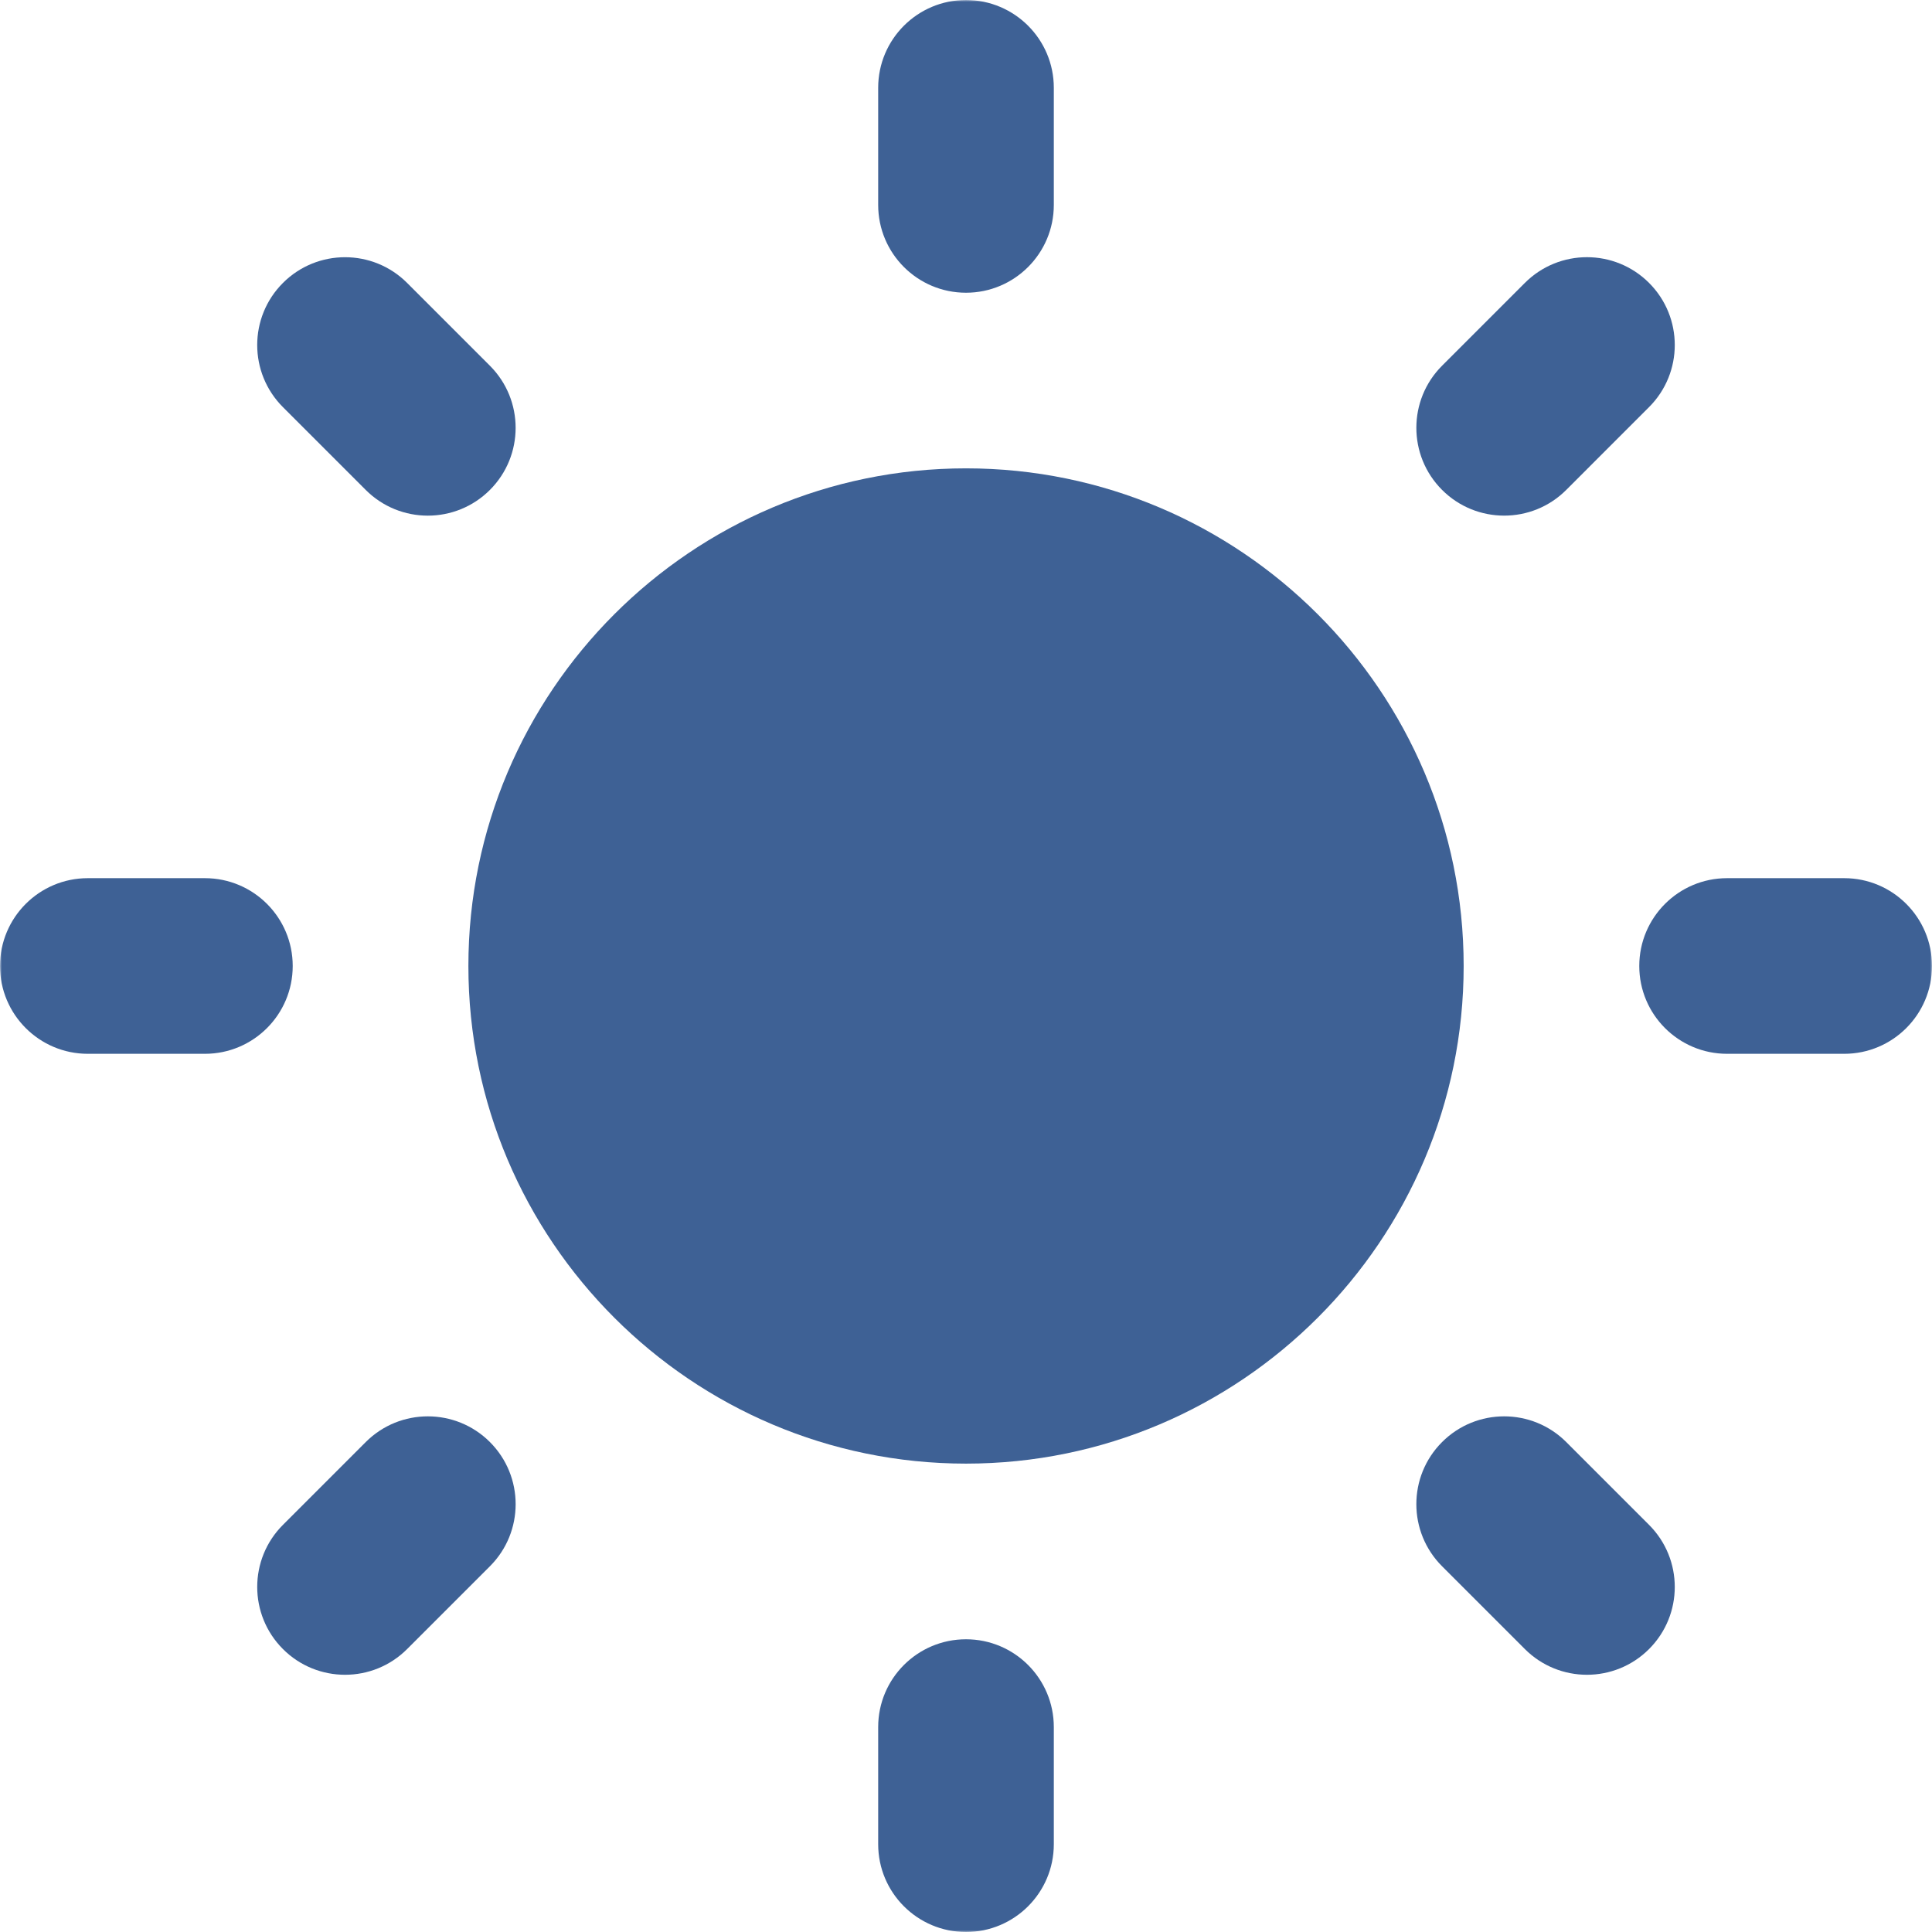
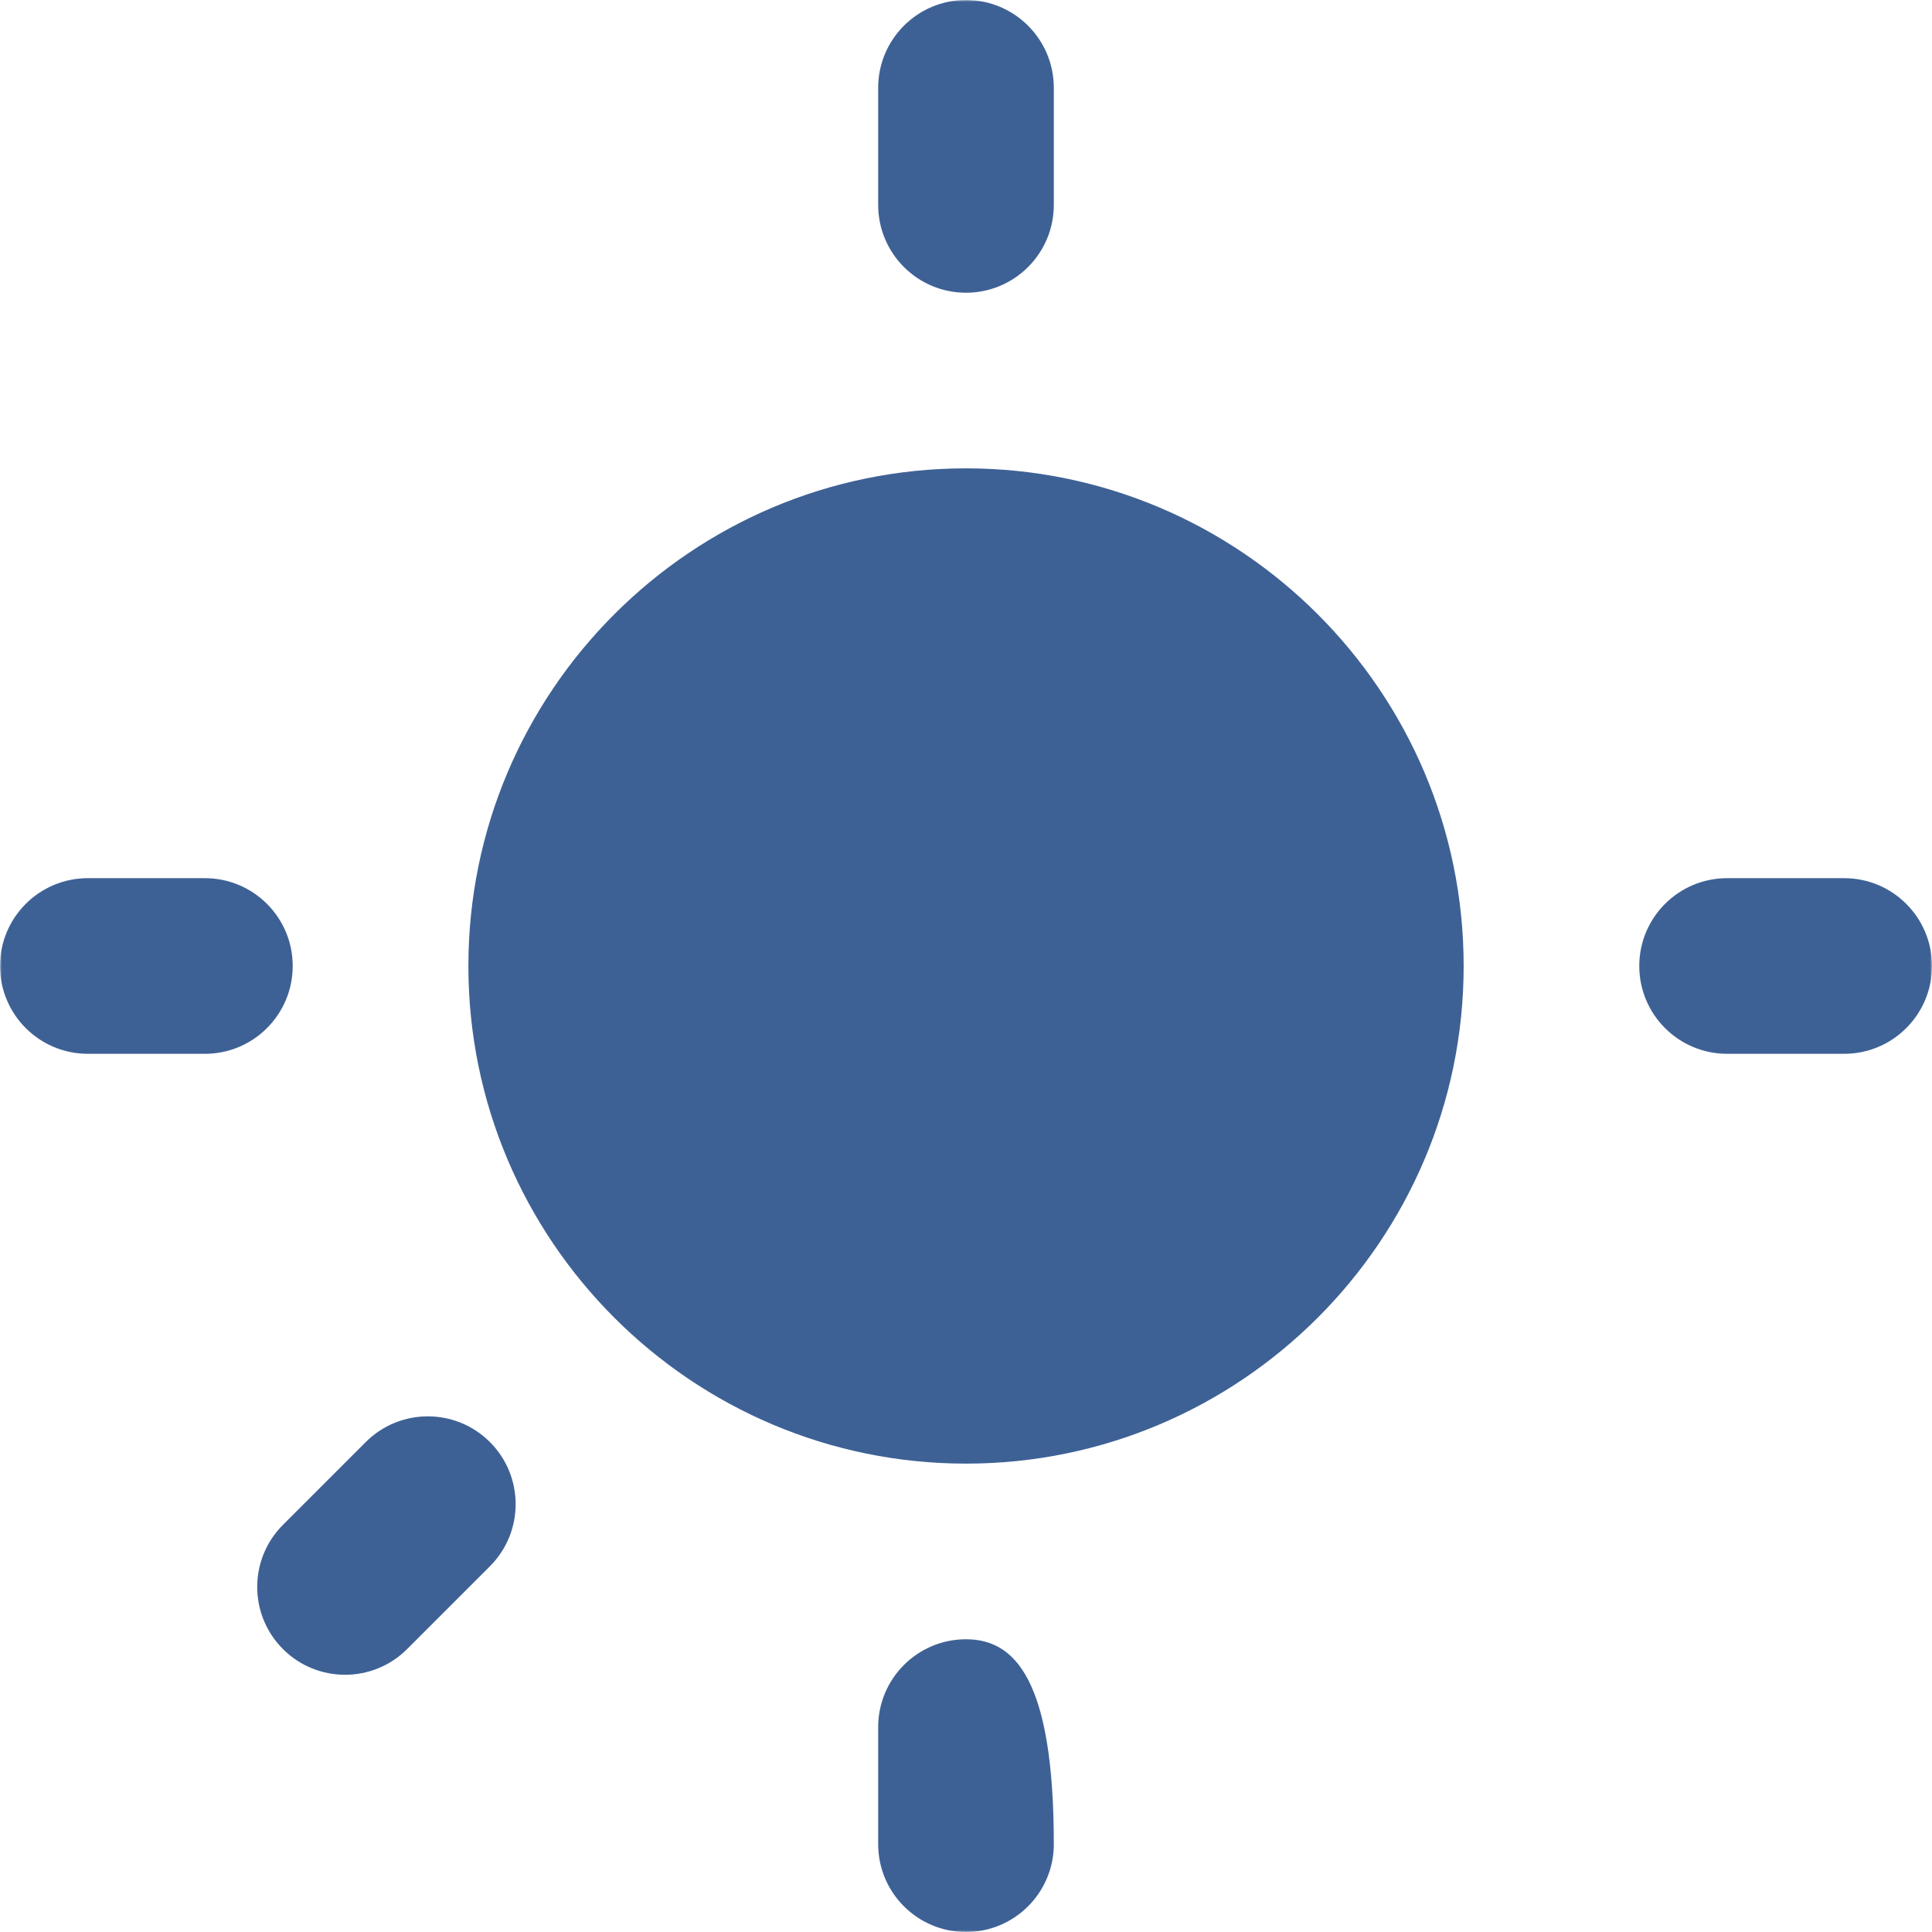
<svg xmlns="http://www.w3.org/2000/svg" width="508" height="508" viewBox="0 0 508 508" fill="none">
  <g clip-path="url(#clip0_2493_1681)">
    <mask id="mask0_2493_1681" style="mask-type:luminance" maskUnits="userSpaceOnUse" x="0" y="0" width="508" height="508">
      <path d="M508 0H0V508H508V0Z" fill="white" />
    </mask>
    <g mask="url(#mask0_2493_1681)">
      <path d="M254.001 384.845C326.153 384.845 384.855 326.147 384.855 253.998C384.855 181.847 326.153 123.148 254.001 123.148C181.854 123.148 123.158 181.847 123.158 253.998C123.158 326.147 181.854 384.845 254.001 384.845Z" fill="#3E6195" />
      <path d="M253.999 76.97C266.75 76.97 277.09 66.631 277.09 53.879V23.091C277.09 10.339 266.75 0 253.999 0C241.245 0 230.908 10.339 230.908 23.091V53.879C230.908 66.631 241.245 76.97 253.999 76.97Z" fill="#3E6195" />
-       <path d="M253.999 508.001C266.75 508.001 277.09 497.662 277.09 484.91V454.122C277.09 441.37 266.75 431.031 253.999 431.031C241.245 431.031 230.908 441.37 230.908 454.122V484.91C230.908 497.662 241.245 508.001 253.999 508.001Z" fill="#3E6195" />
+       <path d="M253.999 508.001C266.75 508.001 277.09 497.662 277.09 484.91C277.09 441.37 266.75 431.031 253.999 431.031C241.245 431.031 230.908 441.37 230.908 454.122V484.91C230.908 497.662 241.245 508.001 253.999 508.001Z" fill="#3E6195" />
      <path d="M431.031 253.997C431.031 266.749 441.371 277.088 454.122 277.088H484.91C497.661 277.088 508.001 266.749 508.001 253.997C508.001 241.245 497.661 230.906 484.91 230.906H454.122C441.371 230.906 431.031 241.245 431.031 253.997Z" fill="#3E6195" />
      <path d="M23.091 277.088H53.876C66.63 277.088 76.967 266.749 76.967 253.997C76.967 241.245 66.63 230.906 53.876 230.906H23.091C10.34 230.906 0 241.245 0 253.997C0 266.749 10.34 277.088 23.091 277.088Z" fill="#3E6195" />
-       <path d="M395.507 135.58C401.418 135.58 407.33 133.325 411.835 128.814L433.604 107.042C442.62 98.025 442.62 83.405 433.602 74.387C424.585 65.37 409.964 65.371 400.946 74.39L379.177 96.162C370.161 105.178 370.163 119.801 379.18 128.817C383.691 133.326 389.599 135.58 395.507 135.58Z" fill="#3E6195" />
      <path d="M107.051 433.603L128.82 411.833C137.838 402.815 137.838 388.195 128.82 379.177C119.804 370.16 105.182 370.16 96.165 379.177L74.396 400.948C65.378 409.964 65.378 424.585 74.396 433.603C78.903 438.113 84.815 440.365 90.723 440.365C96.633 440.365 102.541 438.113 107.051 433.603Z" fill="#3E6195" />
-       <path d="M417.274 440.365C423.183 440.365 429.093 438.111 433.602 433.602C442.618 424.586 442.618 409.966 433.602 400.947L411.833 379.177C402.817 370.161 388.196 370.159 379.178 379.175C370.16 388.192 370.159 402.813 379.177 411.832L400.945 433.602C405.456 438.113 411.365 440.365 417.274 440.365Z" fill="#3E6195" />
-       <path d="M96.162 128.821C100.671 133.33 106.581 135.585 112.489 135.585C118.399 135.585 124.308 133.33 128.817 128.822C137.833 119.806 137.833 105.185 128.817 96.166L107.05 74.396C98.034 65.379 83.411 65.378 74.395 74.396C65.377 83.412 65.376 98.031 74.393 107.051L96.162 128.821Z" fill="#3E6195" />
    </g>
  </g>
  <defs>
    <clipPath id="clip0_2493_1681">
      <rect width="508" height="508" fill="white" />
    </clipPath>
  </defs>
</svg>